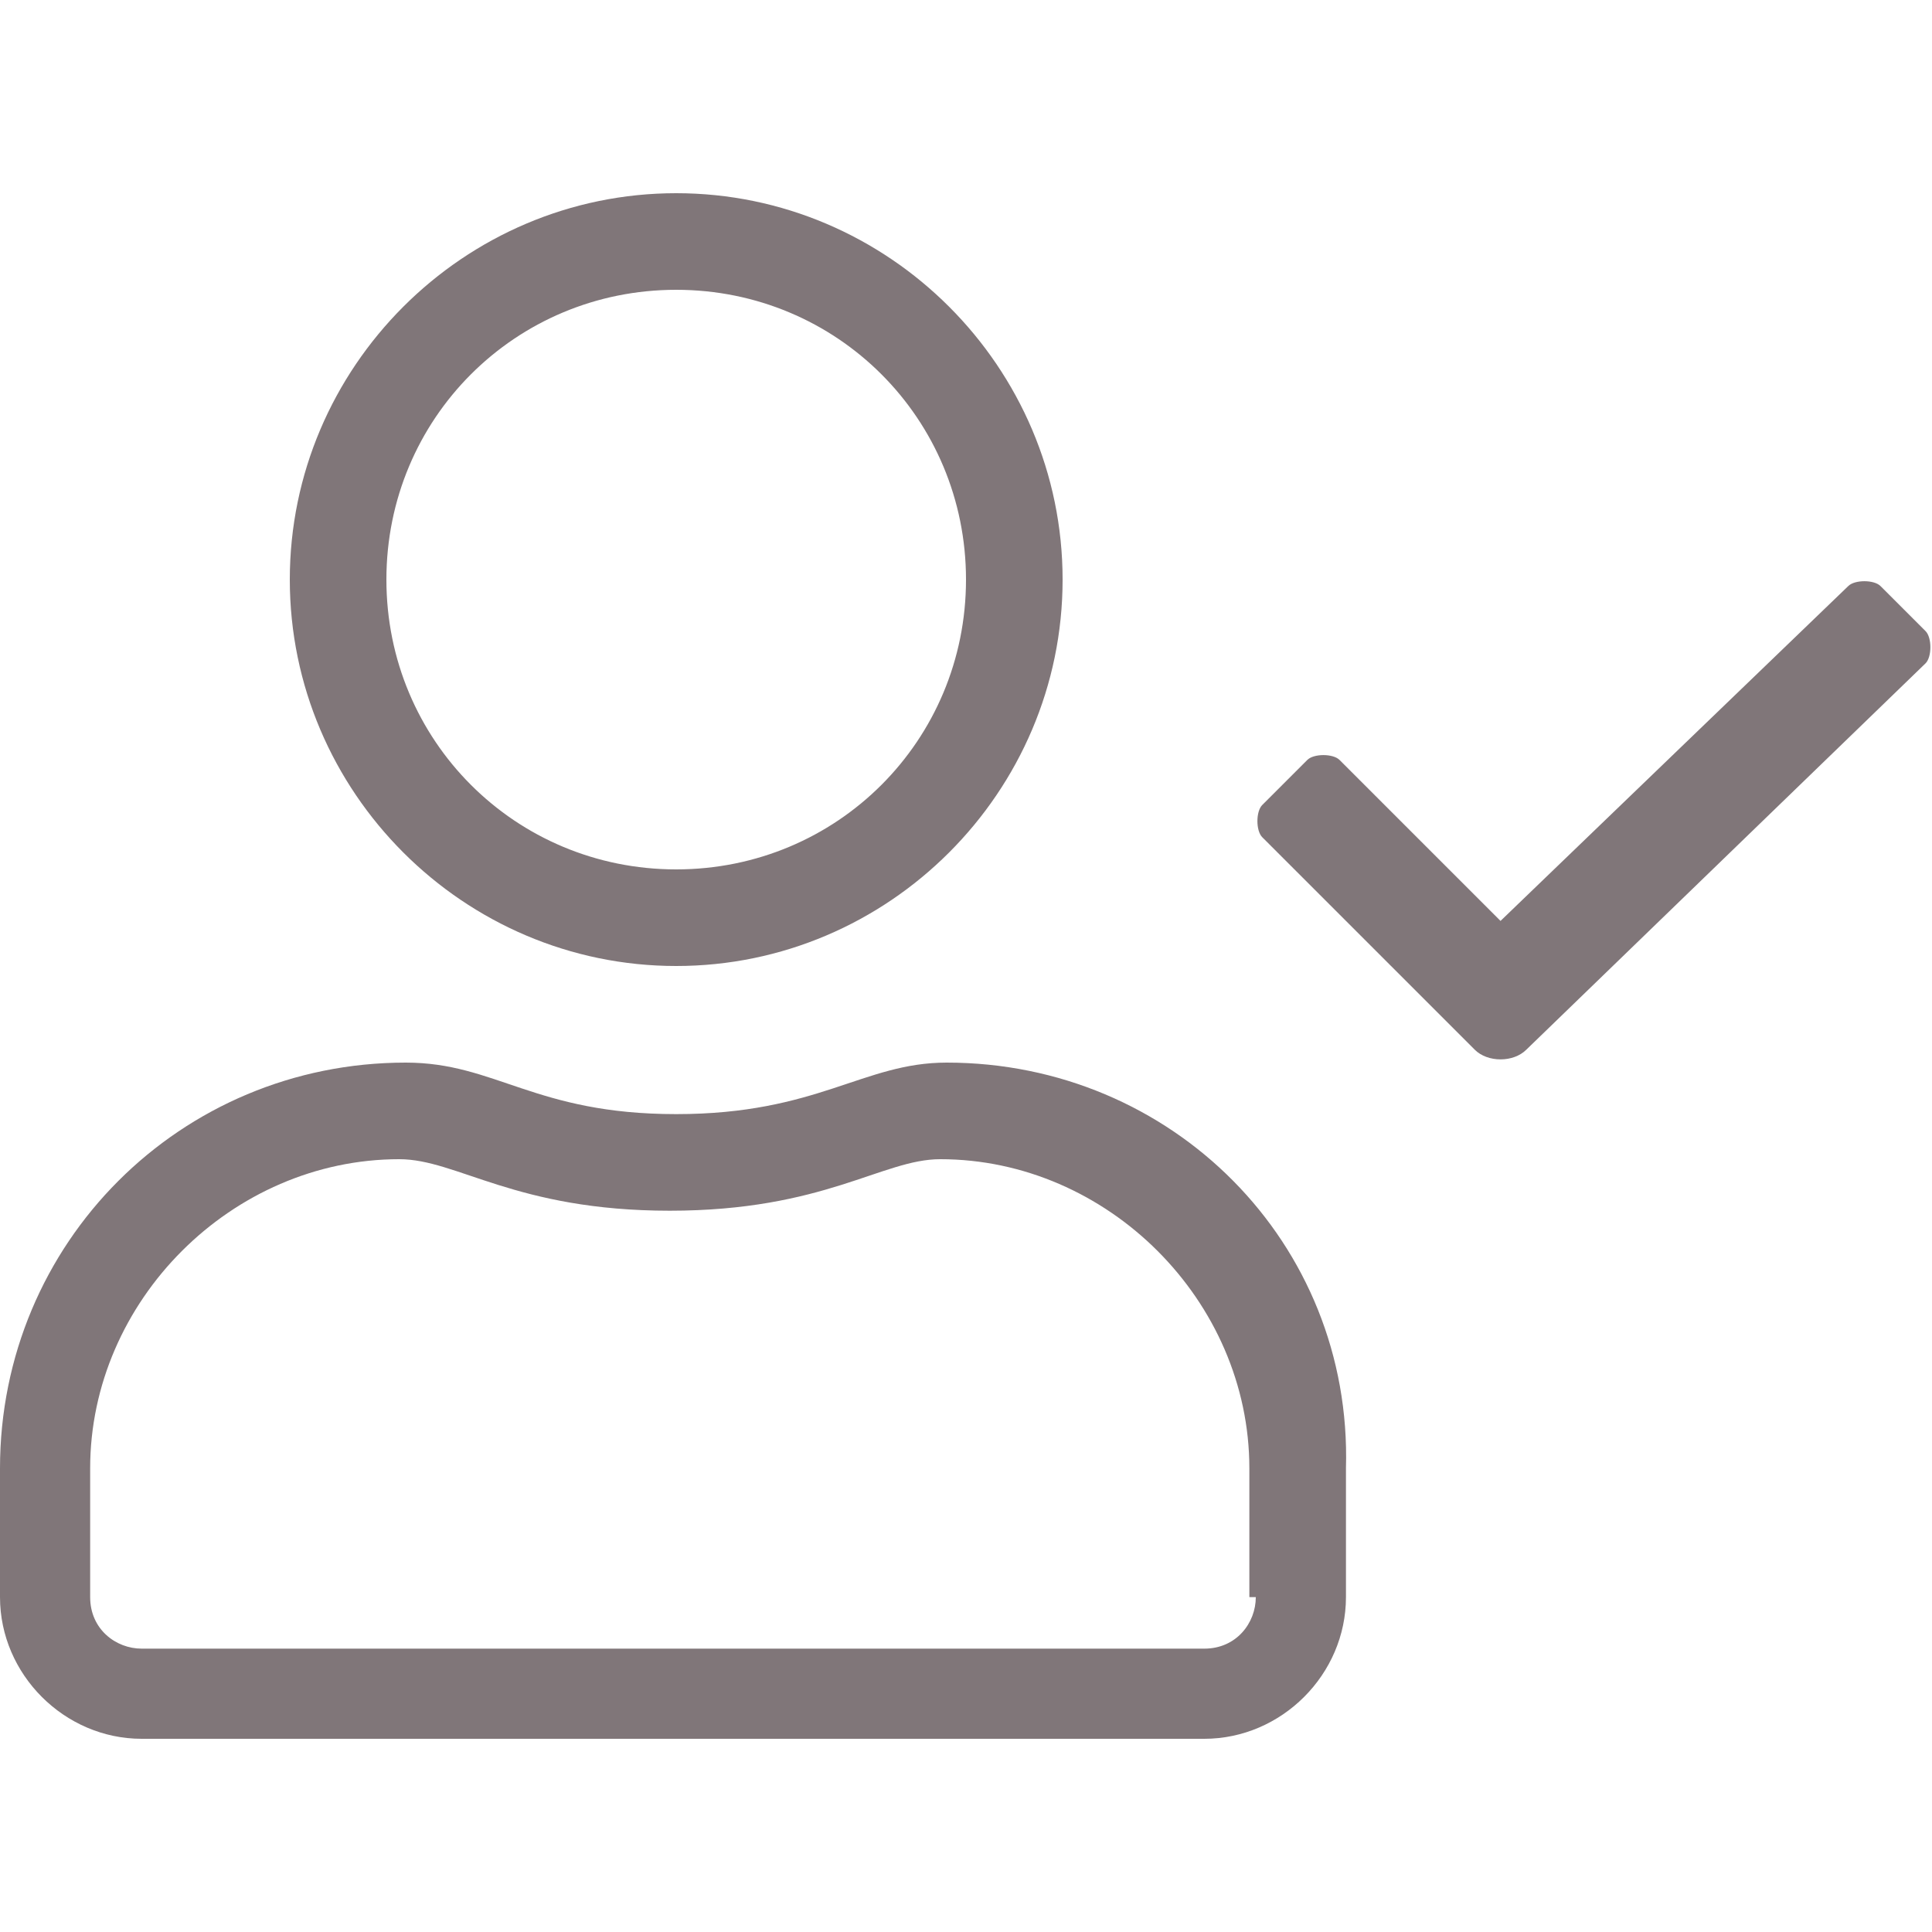
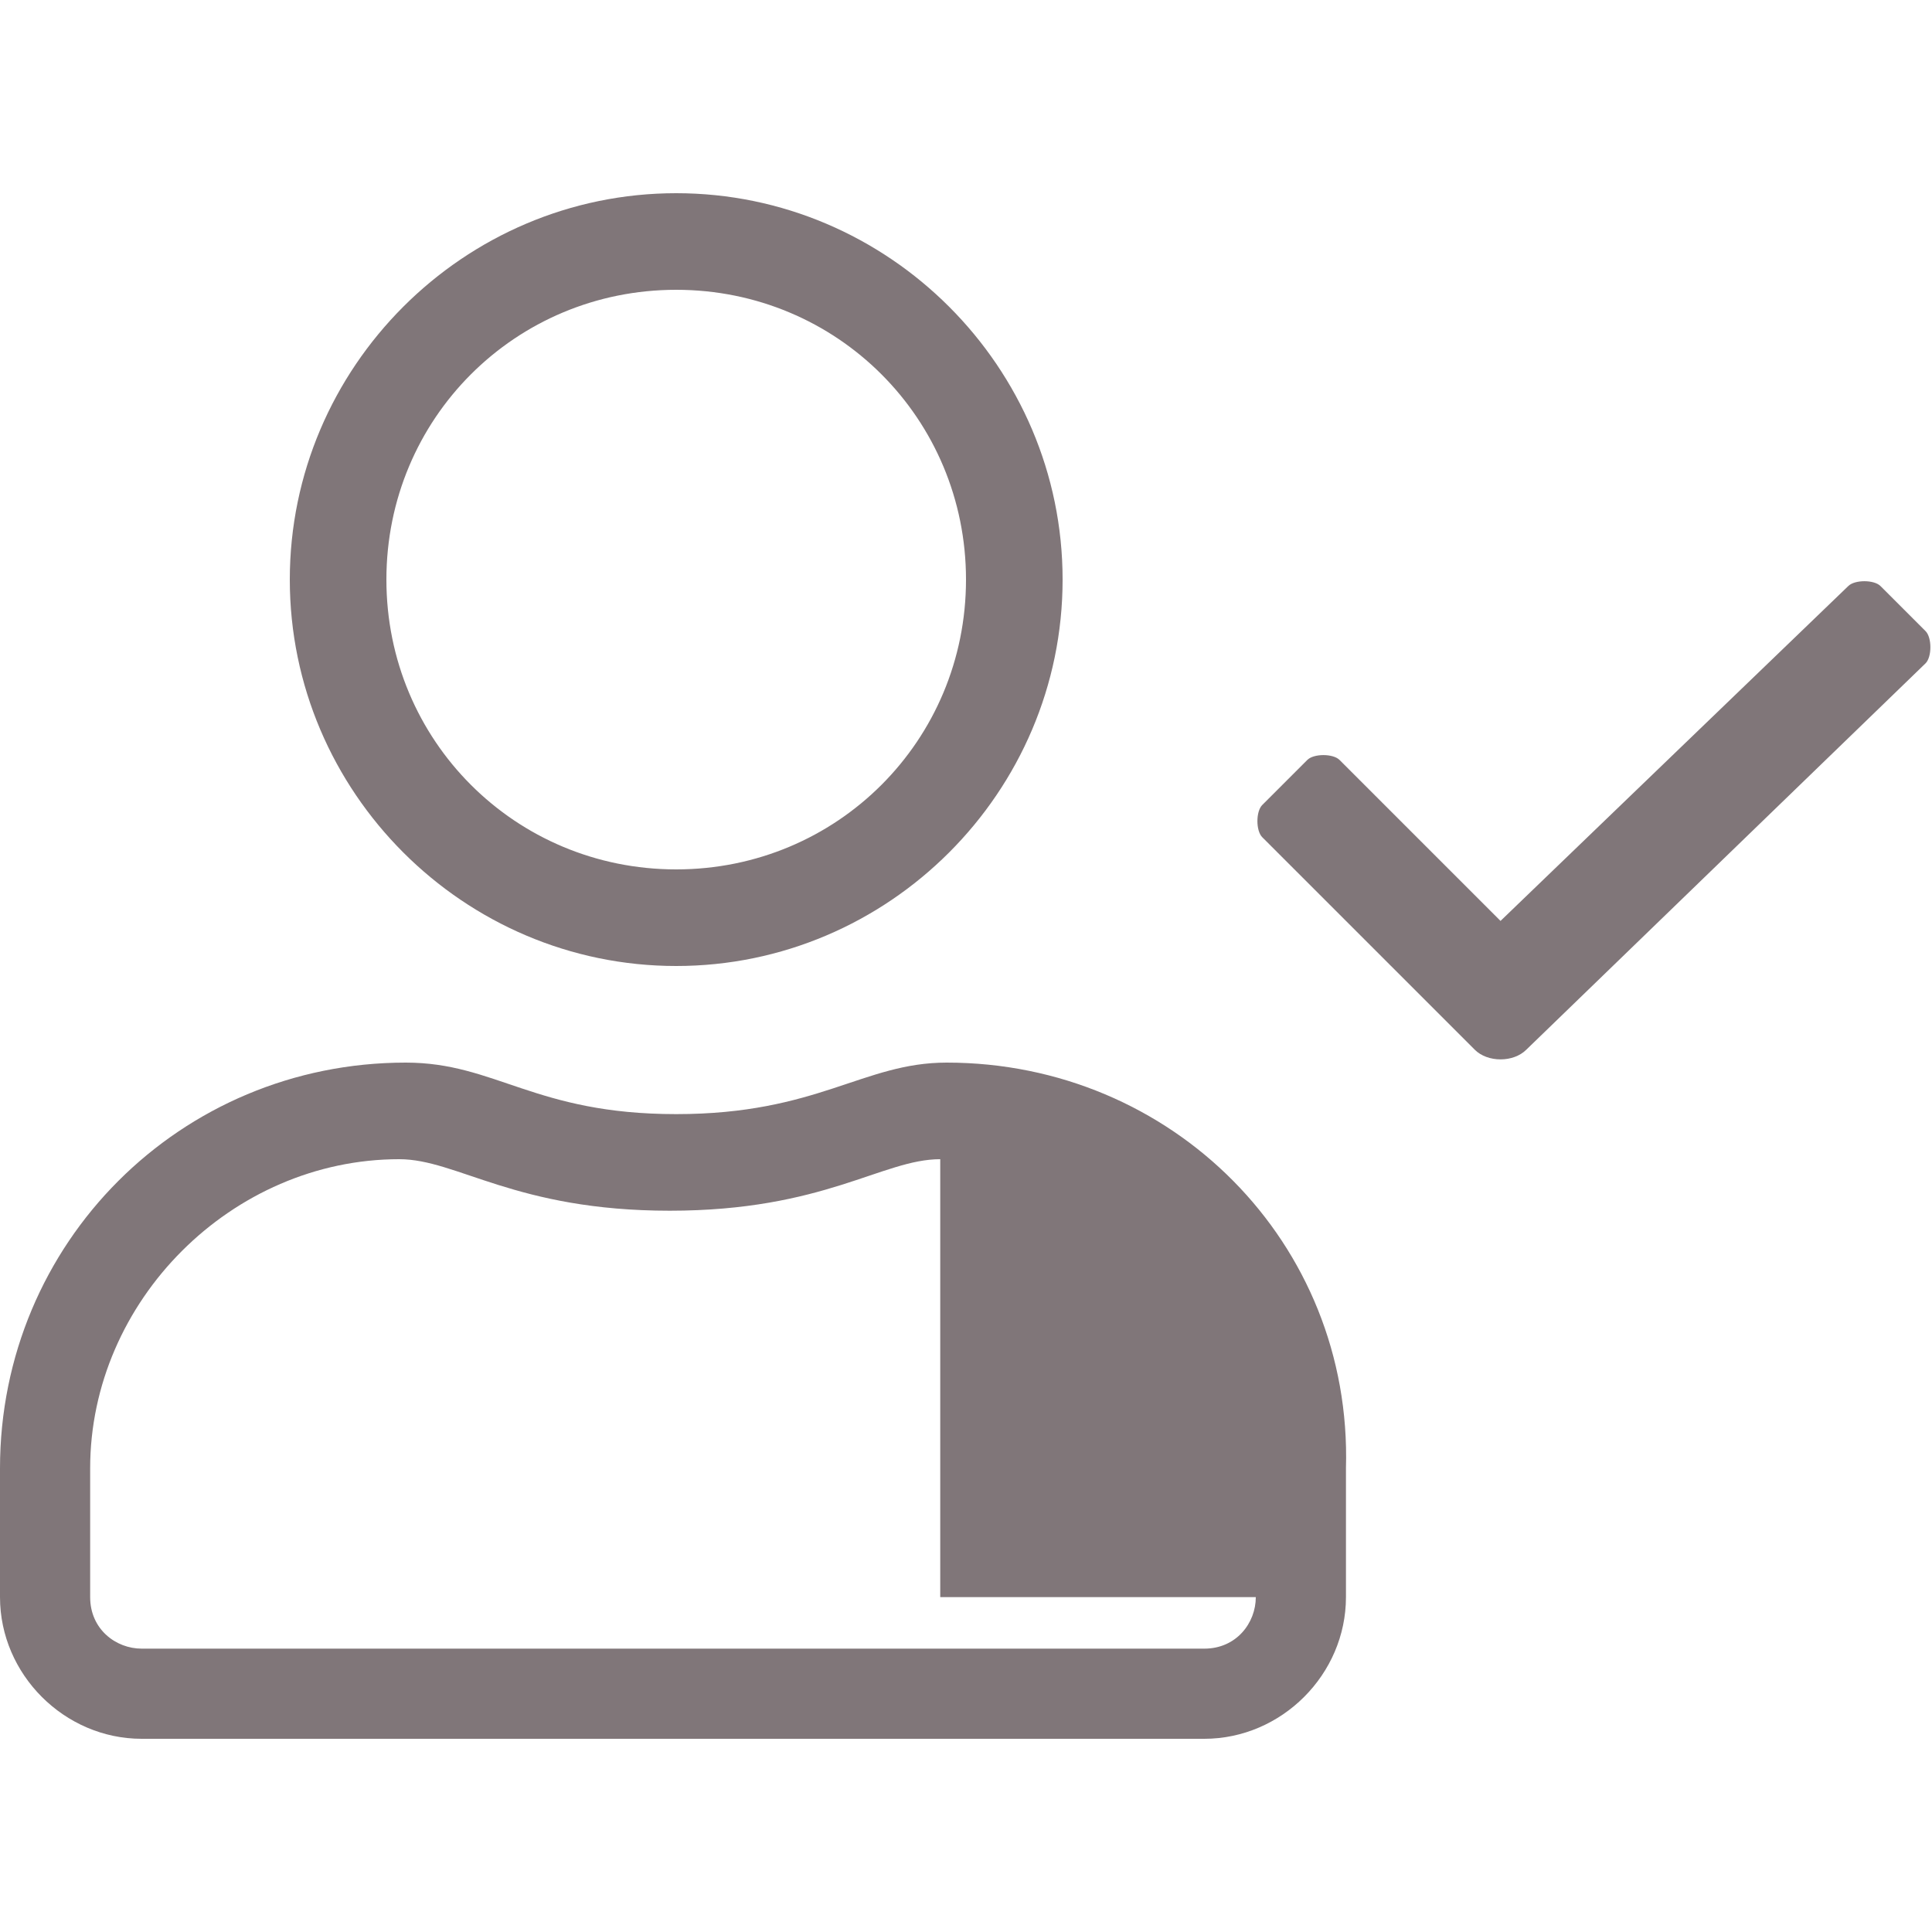
<svg xmlns="http://www.w3.org/2000/svg" version="1.1" id="Warstwa_1" x="0px" y="0px" viewBox="0 0 30 30" style="enable-background:new 0 0 30 30;" xml:space="preserve">
  <style type="text/css">
	.st0{fill:#807679;}
</style>
-   <path class="st0" d="M29.9,9.8l-0.7-0.7c-0.1-0.1-0.4-0.1-0.5,0l-5.4,5.2l-2.5-2.5c-0.1-0.1-0.4-0.1-0.5,0l-0.7,0.7  c-0.1,0.1-0.1,0.4,0,0.5l3.3,3.3c0.2,0.2,0.6,0.2,0.8,0l6.2-6C30,10.2,30,9.9,29.9,9.8z M14.7,16.5c-1.3,0-2,0.8-4.2,0.8  s-2.8-0.8-4.2-0.8c-3.5,0-6.3,2.8-6.3,6.3v2C0,26,1,27,2.2,27h16.5c1.2,0,2.2-1,2.2-2.2v-2C21,19.3,18.2,16.5,14.7,16.5z M19.5,24.8  c0,0.4-0.3,0.8-0.8,0.8H2.2c-0.4,0-0.8-0.3-0.8-0.8v-2c0-2.6,2.2-4.8,4.8-4.8c0.9,0,1.8,0.8,4.2,0.8c2.4,0,3.3-0.8,4.2-0.8  c2.6,0,4.8,2.2,4.8,4.8V24.8z M10.5,15c3.3,0,6-2.7,6-6s-2.7-6-6-6s-6,2.7-6,6S7.2,15,10.5,15z M10.5,4.5C13,4.5,15,6.5,15,9  s-2,4.5-4.5,4.5S6,11.5,6,9S8,4.5,10.5,4.5z" />
+   <path class="st0" d="M29.9,9.8l-0.7-0.7c-0.1-0.1-0.4-0.1-0.5,0l-5.4,5.2l-2.5-2.5c-0.1-0.1-0.4-0.1-0.5,0l-0.7,0.7  c-0.1,0.1-0.1,0.4,0,0.5l3.3,3.3c0.2,0.2,0.6,0.2,0.8,0l6.2-6C30,10.2,30,9.9,29.9,9.8z M14.7,16.5c-1.3,0-2,0.8-4.2,0.8  s-2.8-0.8-4.2-0.8c-3.5,0-6.3,2.8-6.3,6.3v2C0,26,1,27,2.2,27h16.5c1.2,0,2.2-1,2.2-2.2v-2C21,19.3,18.2,16.5,14.7,16.5z M19.5,24.8  c0,0.4-0.3,0.8-0.8,0.8H2.2c-0.4,0-0.8-0.3-0.8-0.8v-2c0-2.6,2.2-4.8,4.8-4.8c0.9,0,1.8,0.8,4.2,0.8c2.4,0,3.3-0.8,4.2-0.8  V24.8z M10.5,15c3.3,0,6-2.7,6-6s-2.7-6-6-6s-6,2.7-6,6S7.2,15,10.5,15z M10.5,4.5C13,4.5,15,6.5,15,9  s-2,4.5-4.5,4.5S6,11.5,6,9S8,4.5,10.5,4.5z" />
</svg>